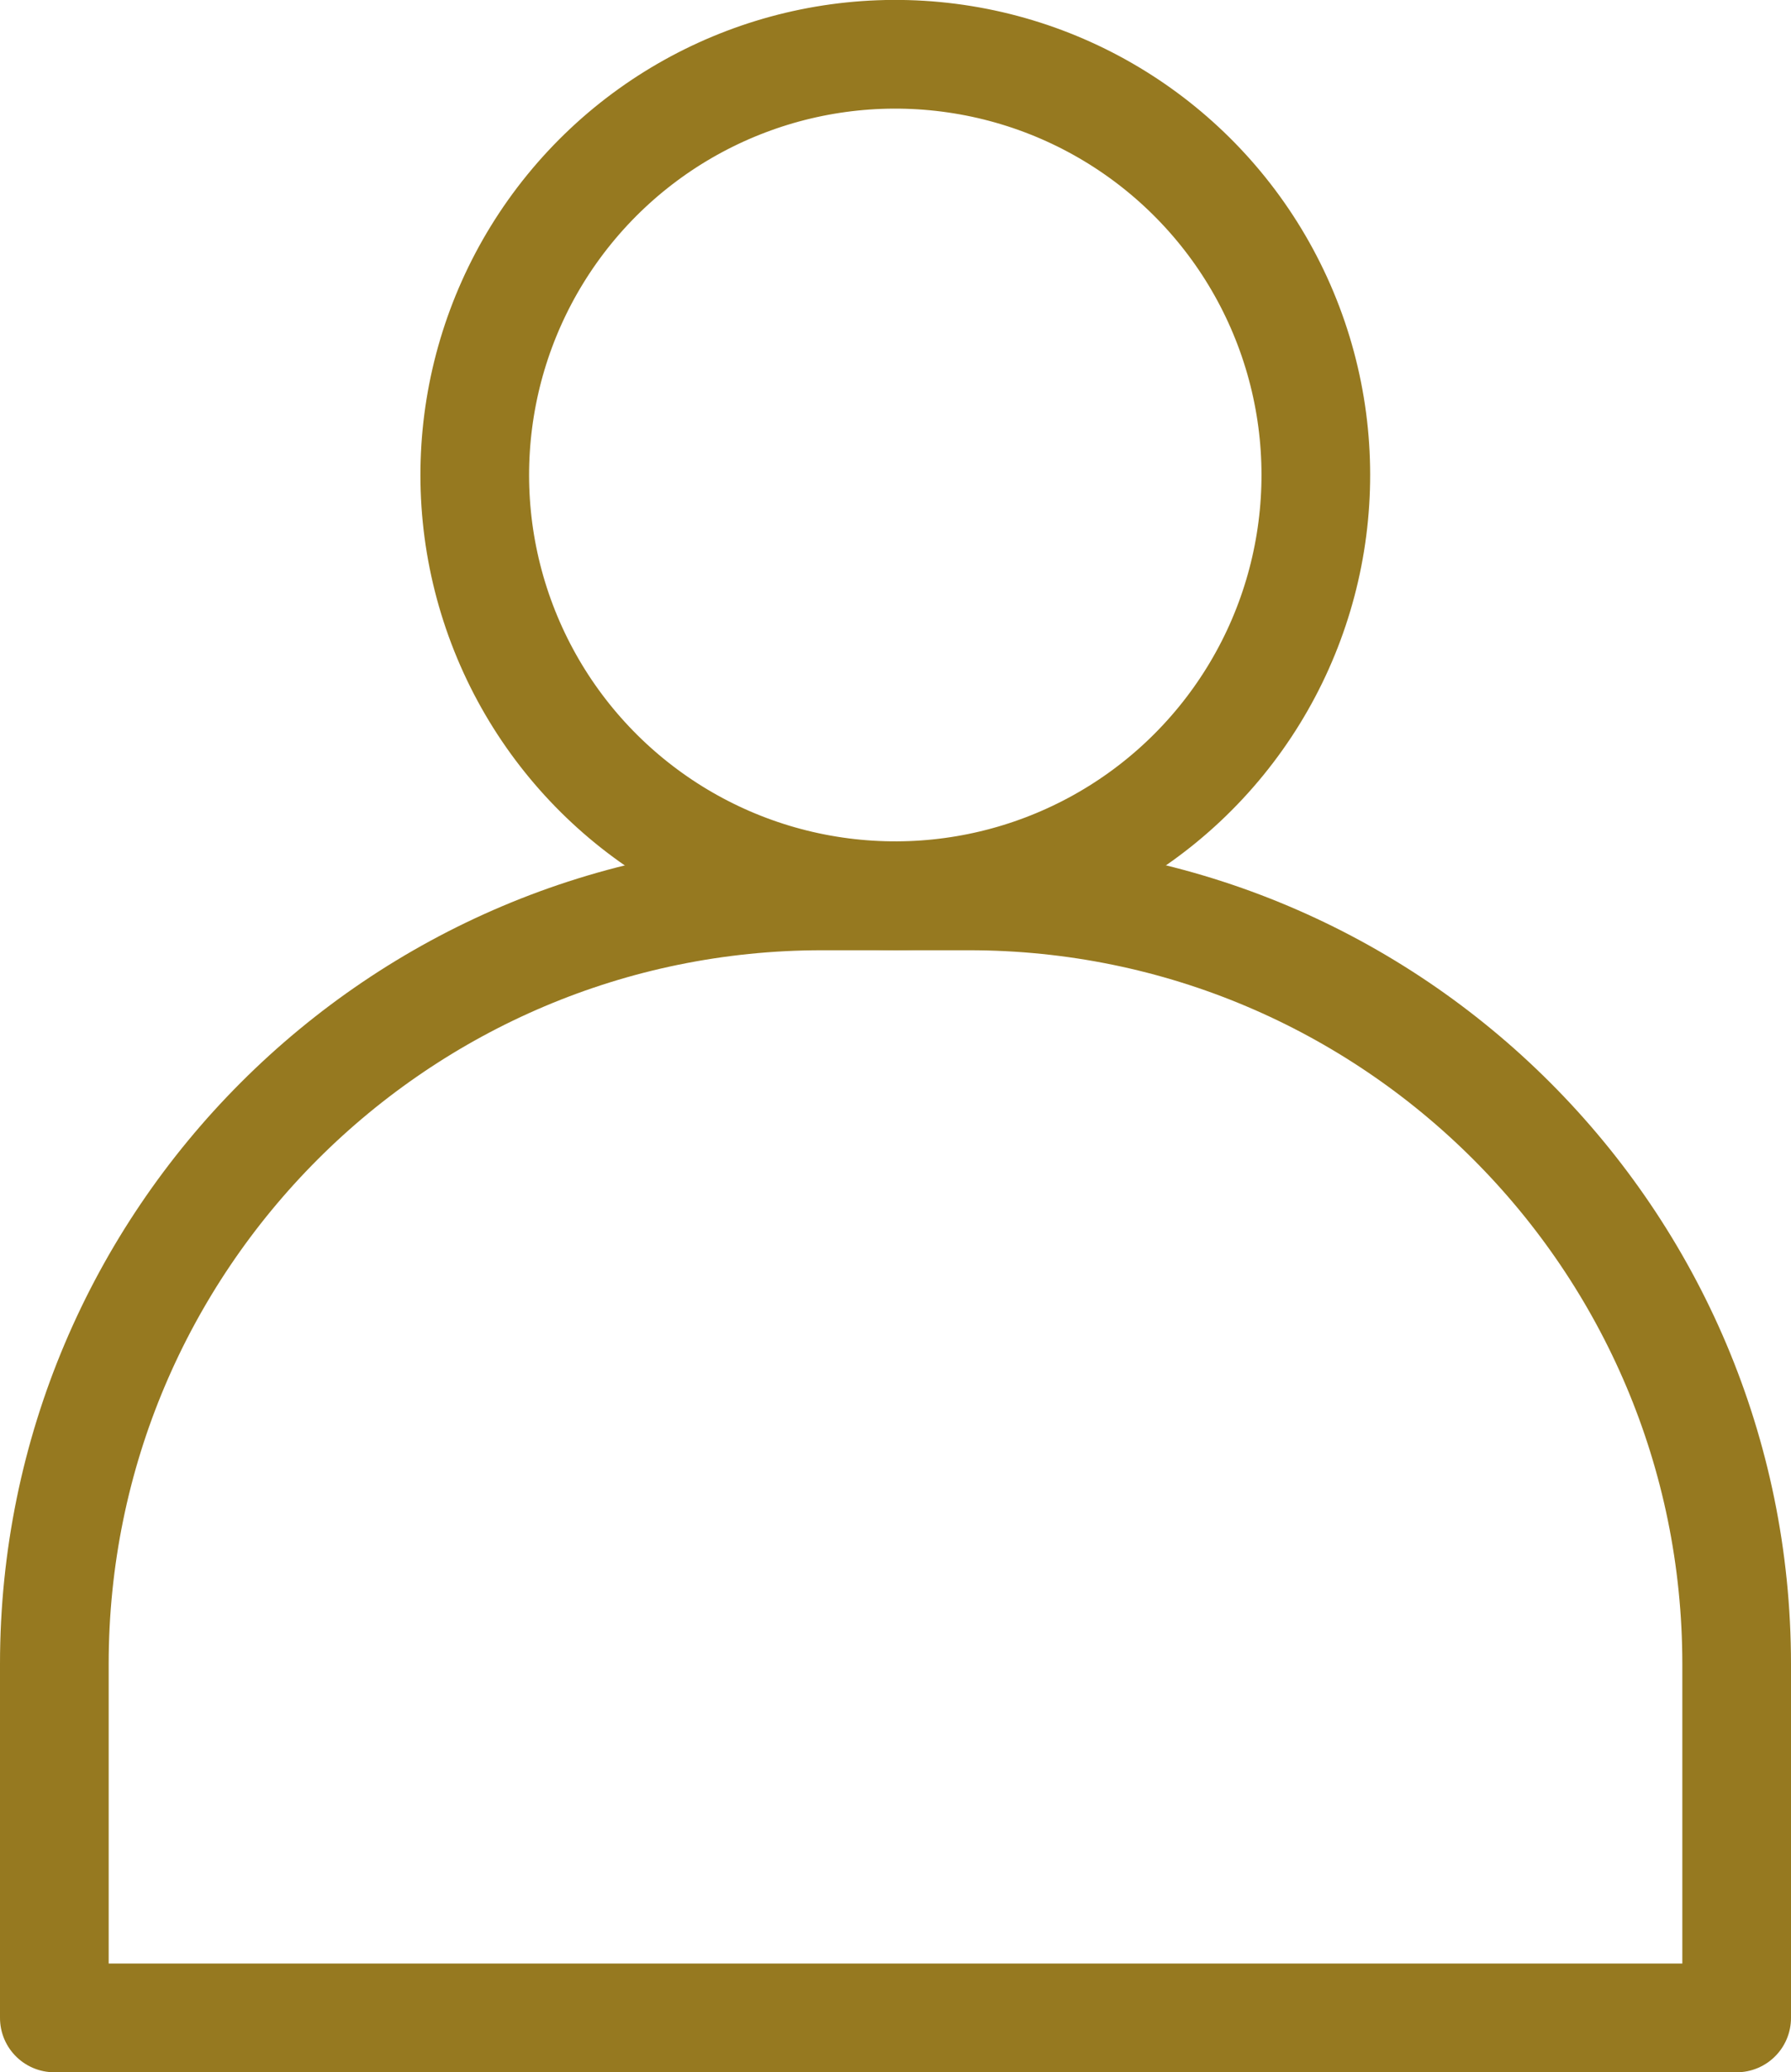
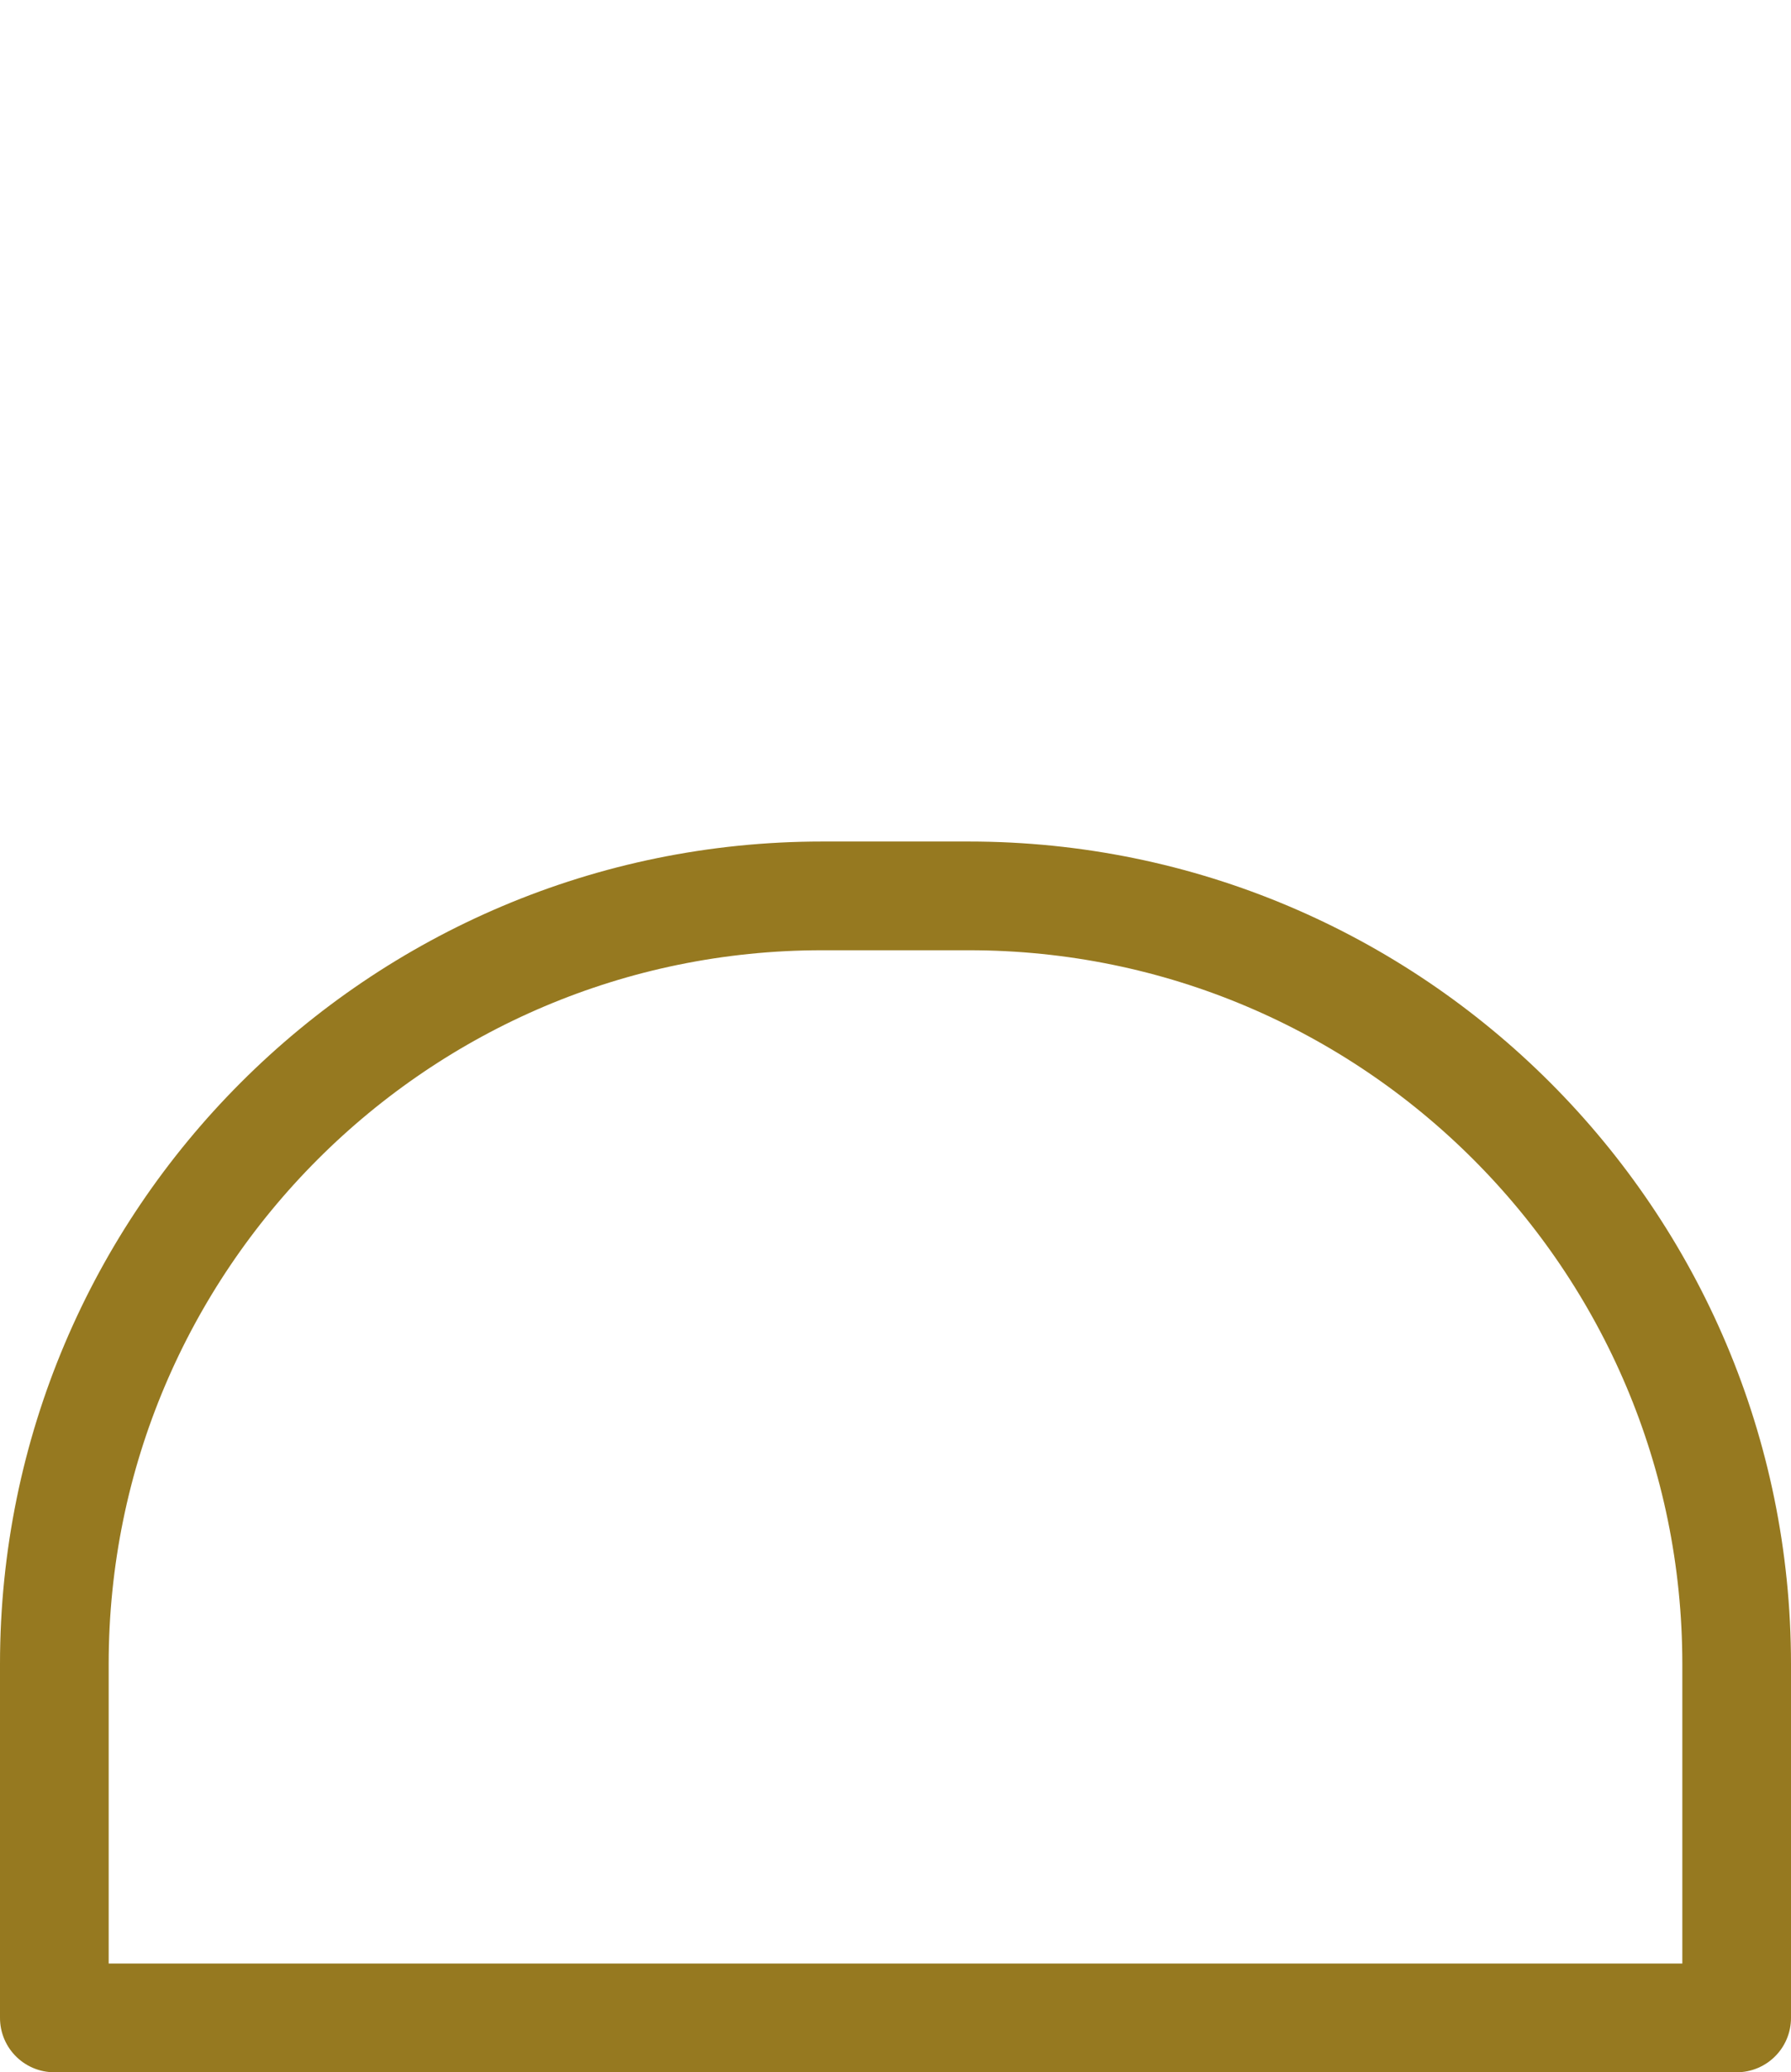
<svg xmlns="http://www.w3.org/2000/svg" version="1.1" id="レイヤー_1" x="0px" y="0px" width="32.96px" height="38.12px" viewBox="0 0 32.96 38.12" enable-background="new 0 0 32.96 38.12" xml:space="preserve">
-   <ellipse transform="matrix(0.16 -0.987 0.987 0.16 5.213 23.605)" fill="none" stroke="#967920" stroke-width="2" stroke-linecap="round" stroke-linejoin="round" stroke-miterlimit="10" cx="16.48" cy="8.74" rx="7.74" ry="7.74" />
  <path fill="none" stroke="#967920" stroke-width="2" stroke-linecap="round" stroke-linejoin="round" stroke-miterlimit="10" d="  M31.96,37.12H1v-6.51c0-7.8,6.33-14.13,14.13-14.13h2.7c7.8,0,14.13,6.33,14.13,14.13V37.12z" />
</svg>